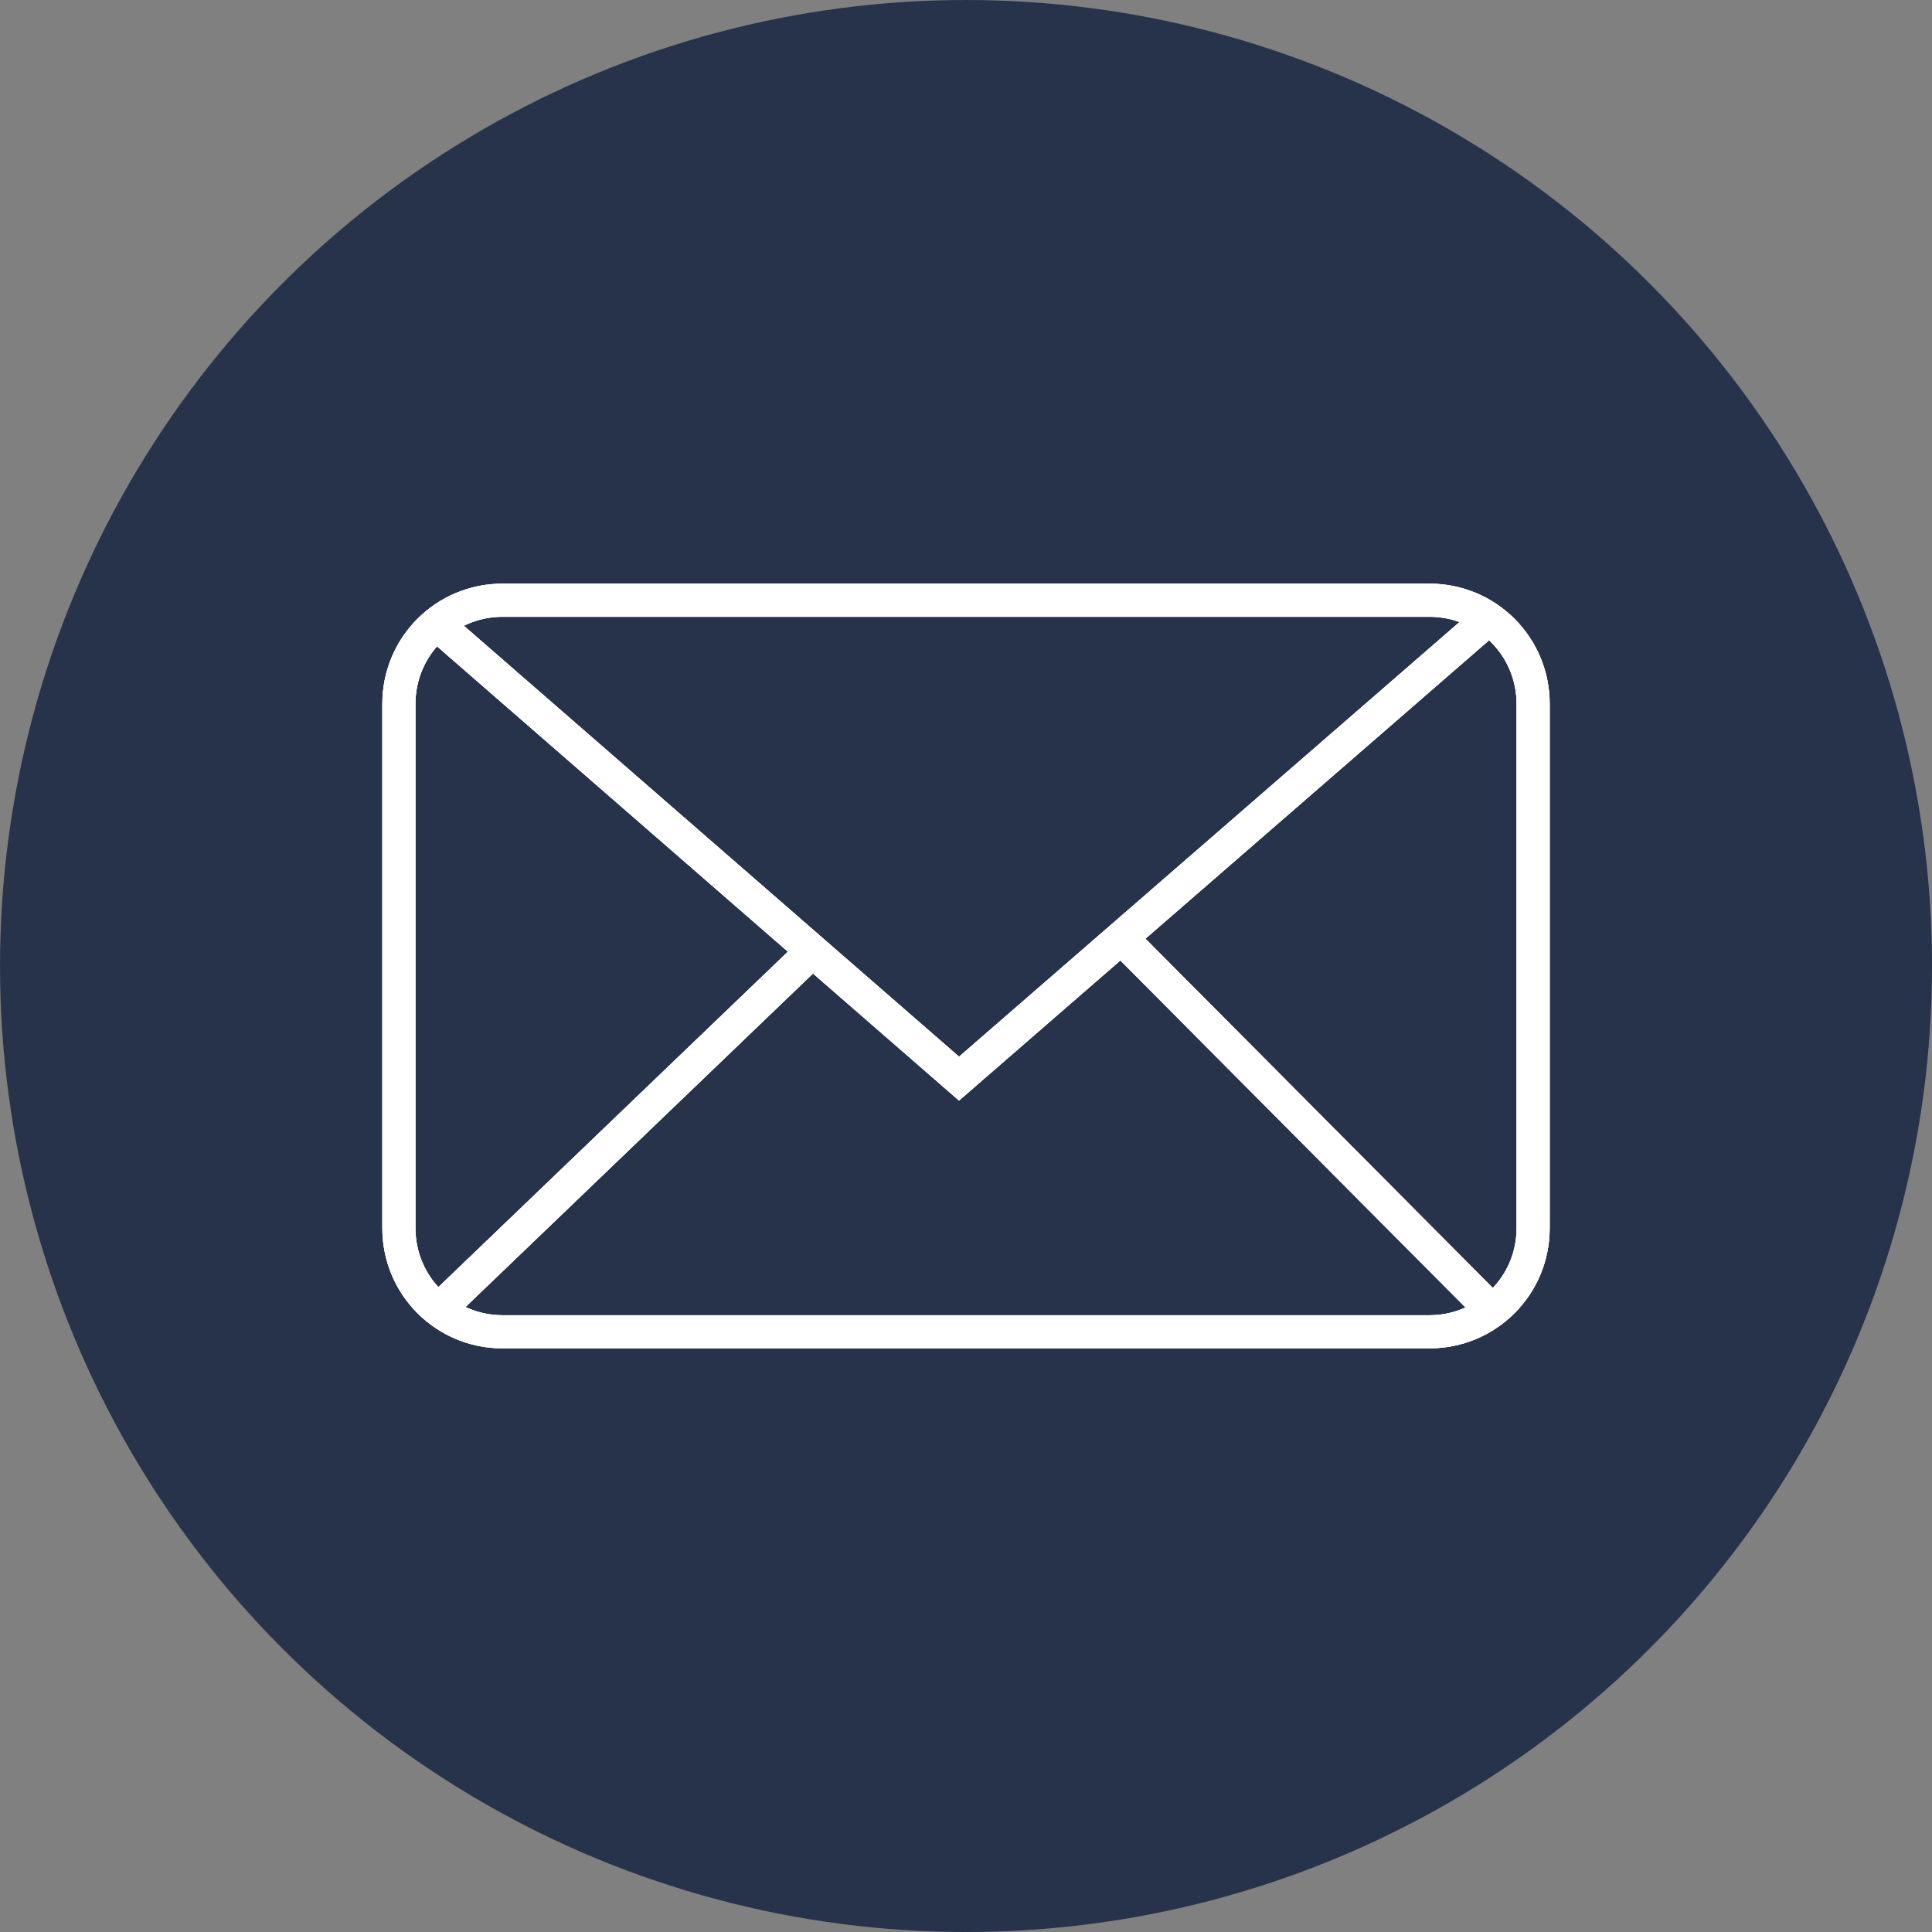
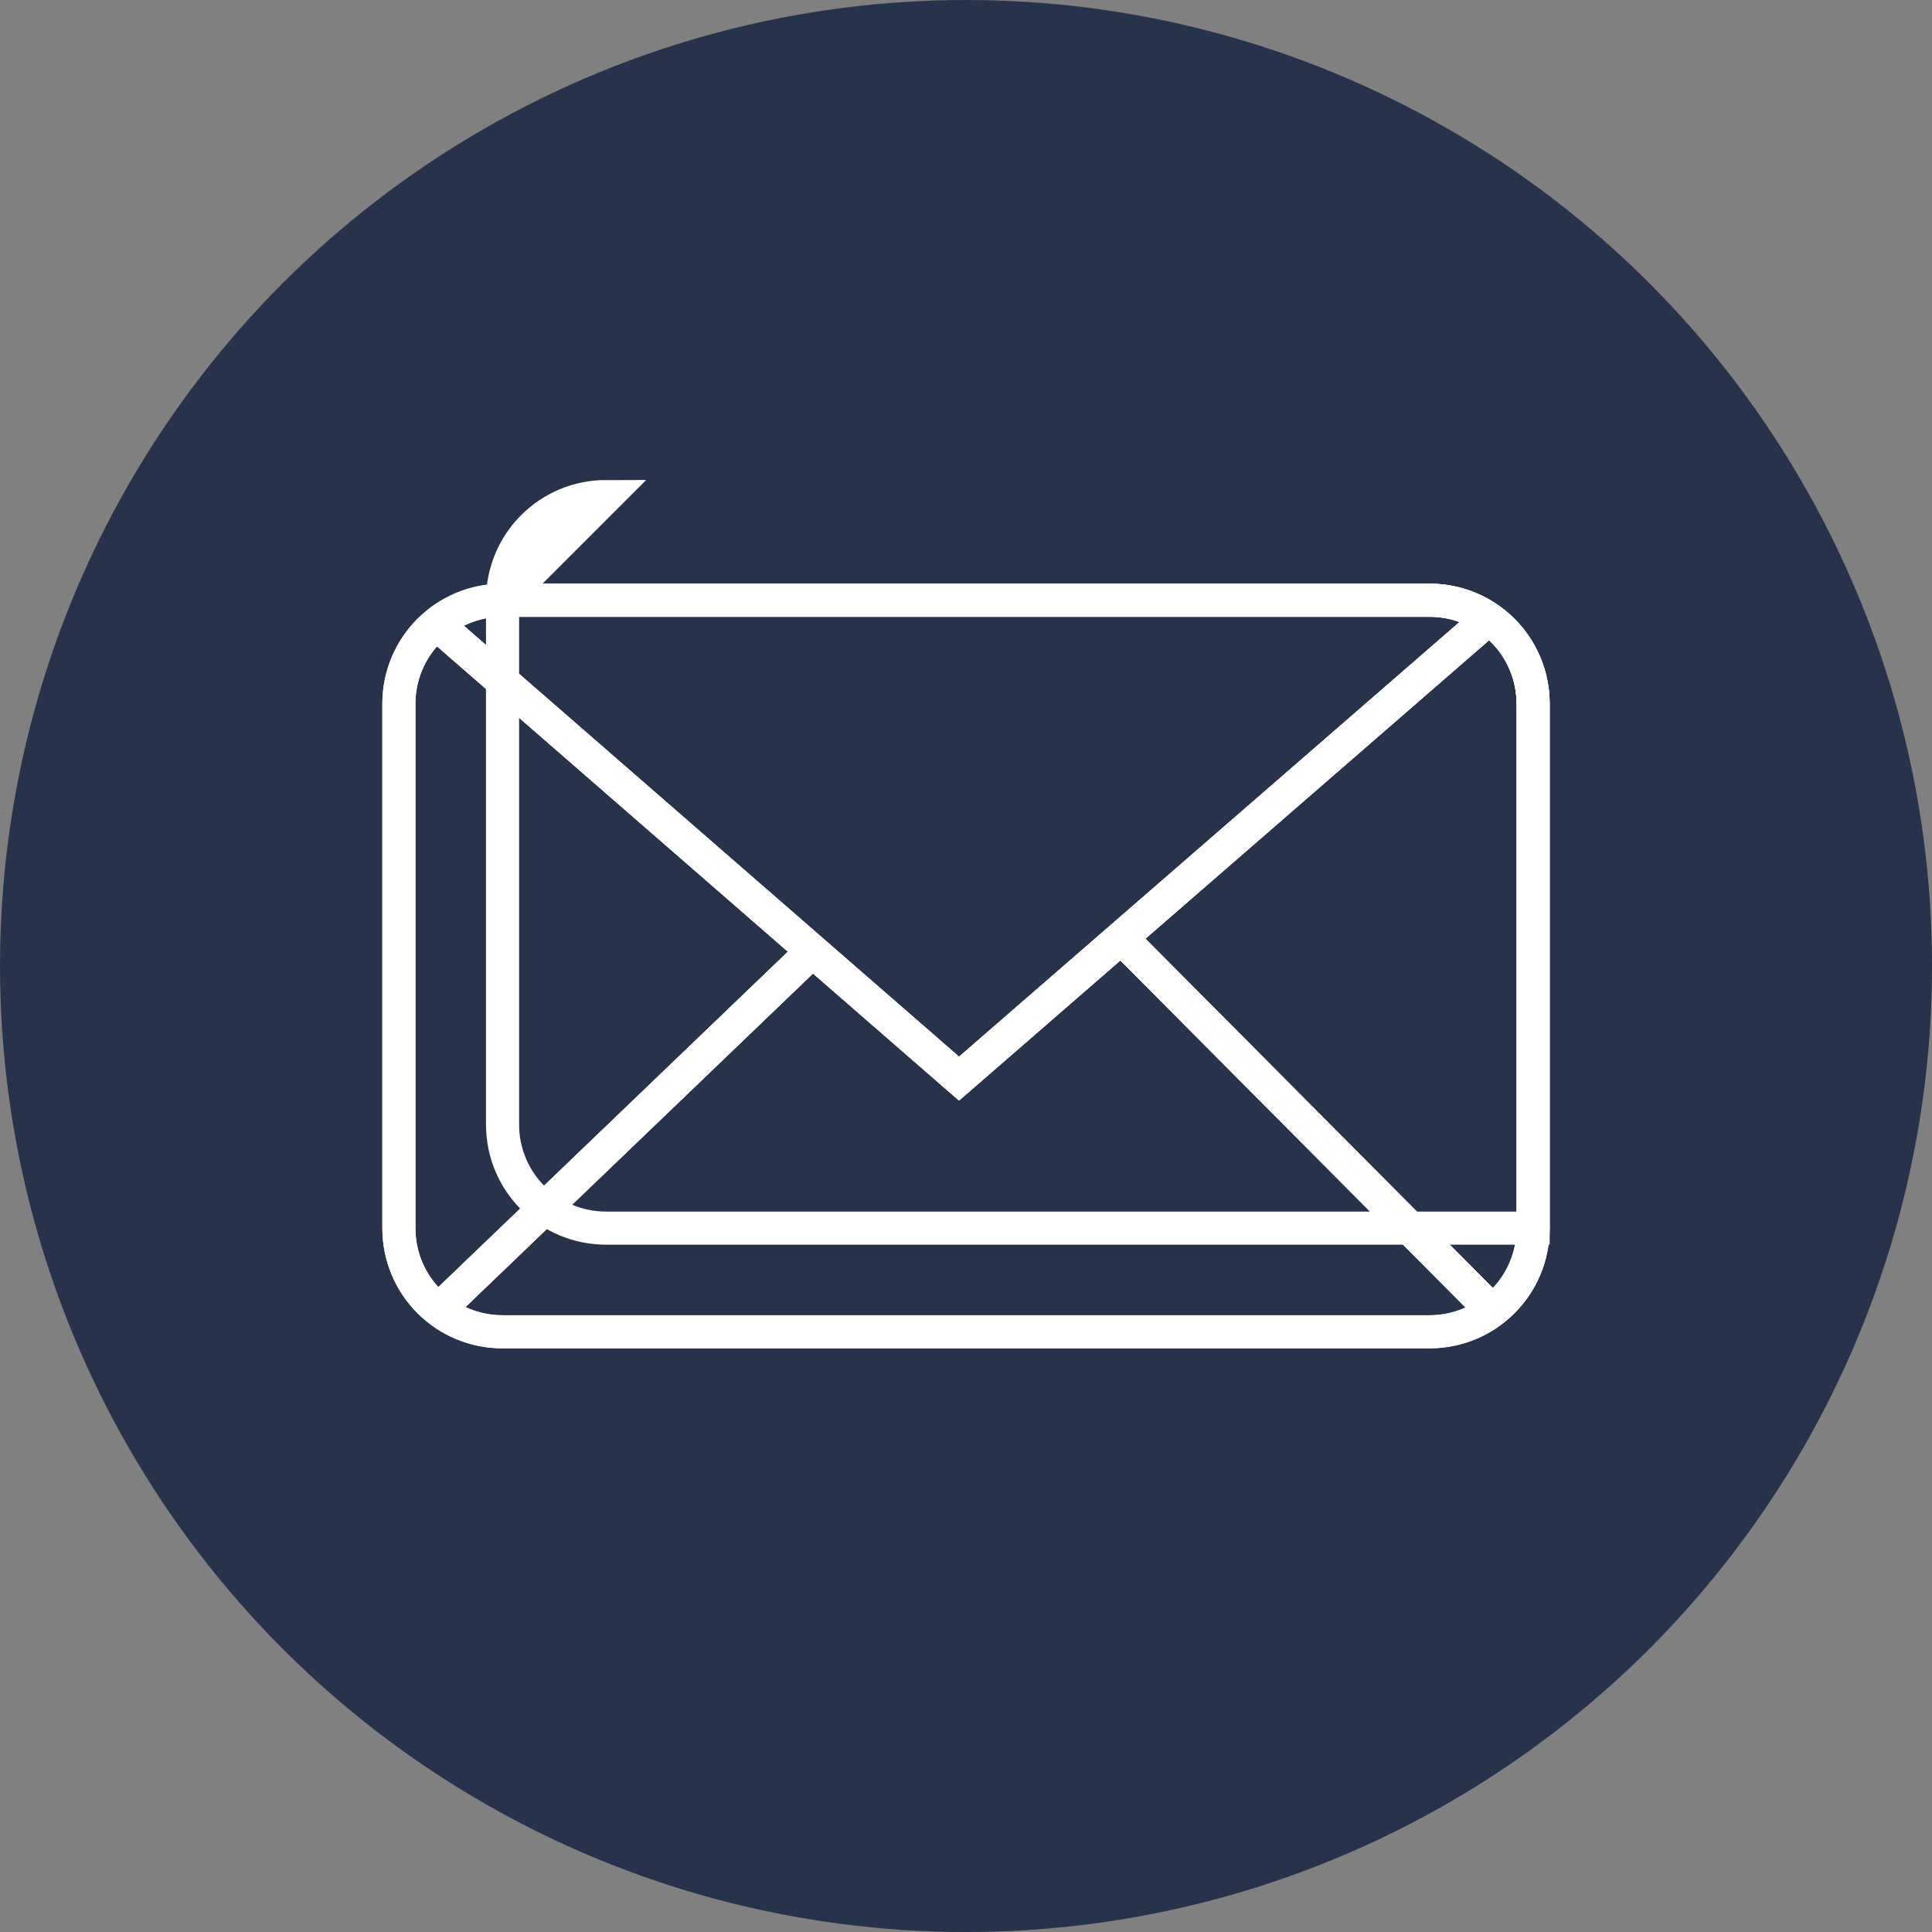
<svg xmlns="http://www.w3.org/2000/svg" xmlns:ns1="http://www.inkscape.org/namespaces/inkscape" xmlns:ns2="http://sodipodi.sourceforge.net/DTD/sodipodi-0.dtd" width="162.692mm" height="162.692mm" viewBox="0 0 162.692 162.692" version="1.1" id="svg5" ns1:version="1.1.2 (b8e25be833, 2022-02-05)" ns2:docname="ma.svg">
  <rect x="0" y="0" width="162.692" height="162.692" fill="#808080" stroke="none" />
  <ns2:namedview id="namedview7" pagecolor="#505050" bordercolor="#eeeeee" borderopacity="1" ns1:pageshadow="0" ns1:pageopacity="0" ns1:pagecheckerboard="0" ns1:document-units="mm" showgrid="false" showguides="true" ns1:guide-bbox="true" ns1:snap-global="false" ns1:zoom="0.19108796" ns1:cx="957.67414" ns1:cy="290.44216" ns1:window-width="1920" ns1:window-height="1051" ns1:window-x="-9" ns1:window-y="-9" ns1:window-maximized="1" ns1:current-layer="layer1">
    <ns2:guide position="1139.551,-1083.732" orientation="0,-1" id="guide2095" />
    <ns2:guide position="1298.435,-1223.924" orientation="0,-1" id="guide2097" />
    <ns2:guide position="1172.089,-1201.424" orientation="0,-1" id="guide2136" />
  </ns2:namedview>
  <defs id="defs2" />
  <g ns1:label="Layer 1" ns1:groupmode="layer" id="layer1" transform="translate(593.32,1539.271)">
    <rect style="fill:#1c2435;fill-opacity:1;stroke:none;stroke-width:0.495" id="rect1797" width="1093.846" height="515.077" x="-945.06" y="-495.435" ry="43.866" />
    <g id="g2818" style="fill:#ff0000" transform="matrix(0.798,0,0,0.798,645.95,119.075)" />
    <rect style="fill:#27334a;fill-opacity:1;stroke:none;stroke-width:0.603" id="rect991" width="169.981" height="161.546" x="-538.279" y="-893.369" ry="43.866" />
    <path style="fill:#ffffff;stroke:none;stroke-width:0.265px;stroke-linecap:butt;stroke-linejoin:miter;stroke-opacity:1" d="m -444.546,-827.53 h 21.05 l -4.2,21.54 h -16.85 v 50.912 h -21.54 v -50.912 h -16.995 l 0.173,-21.54 h 16.822 c 0,0 -2.252,-25.994 7.674,-35.167 0,0 7.444,-9.822 34.915,-6.86 v 21.406 c -2.78,1.572 -24.578,-7.024 -21.05,20.622 z" id="path5610" ns2:nodetypes="cccccccccccccc" />
    <g id="g2176" transform="translate(-34.615,-375.231)">
      <circle style="fill:#27334a;fill-opacity:1;stroke:none;stroke-width:0.495" id="path887" cx="144.692" cy="-234" r="81.346" />
      <path style="fill:#ffffff;stroke:none;stroke-width:0.268px;stroke-linecap:butt;stroke-linejoin:miter;stroke-opacity:1" d="m 153.54,-249.113 h 21.303 l -4.251,21.799 h -17.053 v 51.524 h -21.799 v -51.524 H 114.541 l 0.175,-21.799 h 17.025 c 0,0 -2.28,-26.307 7.767,-35.591 0,0 7.534,-9.94 35.336,-6.943 v 21.663 c -2.813,1.591 -24.874,-7.109 -21.303,20.87 z" id="path2099" ns2:nodetypes="cccccccccccccc" />
    </g>
    <rect style="fill:#27334a;fill-opacity:1;stroke:none;stroke-width:0.603" id="rect2101" width="169.981" height="161.546" x="-538.279" y="-893.369" ry="43.866" />
    <rect style="fill:#27334a;fill-opacity:1;stroke:none;stroke-width:0.603" id="rect2103" width="169.981" height="161.546" x="-538.279" y="-893.369" ry="43.866" />
    <rect style="fill:#27334a;fill-opacity:1;stroke:none;stroke-width:0.603" id="rect2105" width="169.981" height="161.546" x="-538.279" y="-893.369" ry="43.866" />
    <rect style="fill:#27334a;fill-opacity:1;stroke:none;stroke-width:0.603" id="rect2107" width="169.981" height="161.546" x="-538.279" y="-893.369" ry="43.866" />
    <rect style="fill:#27334a;fill-opacity:1;stroke:none;stroke-width:0.603" id="rect2109" width="169.981" height="161.546" x="-538.279" y="-893.369" ry="43.866" />
    <rect style="fill:#27334a;fill-opacity:1;stroke:none;stroke-width:0.603" id="rect2111" width="169.981" height="161.546" x="-485.664" y="-677.077" ry="43.866" />
    <g id="g2183" transform="translate(294.59,-1054.092)">
      <circle style="fill:#27334a;fill-opacity:1;stroke:none;stroke-width:0.495" id="circle2123" cx="324" cy="-234.692" r="81.346" />
      <g id="g5370" transform="matrix(1.871,0,0,1.871,123.625,-552.122)" style="fill:#ffffff">
        <path id="path4445" style="fill:#ffffff;stroke:none;stroke-width:0.265px;stroke-linecap:butt;stroke-linejoin:miter;stroke-opacity:1" d="m 107.135,138.894 v 0.018 c 0.029,-0.003 0.058,-0.006 0.087,-0.009 -0.029,-0.003 -0.057,-0.007 -0.087,-0.009 z m 0.087,0.009 c 0.029,0.003 0.057,0.006 0.086,0.009 v -0.018 c -0.029,0.003 -0.057,0.007 -0.086,0.009 z m 0.086,0.009 -0.017,10.281 a 8.077,8.077 0 0 1 7.75,8.07 8.077,8.077 0 0 1 -7.775,8.066 l -0.044,27.997 c 0,0 17.1,-24.101 18,-31.932 0,0 3.784,-20.398 -17.914,-22.482 z m -0.086,54.414 -0.044,-27.994 a 8.077,8.077 0 0 1 -0.213,0.008 8.077,8.077 0 0 1 -8.078,-8.078 8.077,8.077 0 0 1 8.078,-8.078 8.077,8.077 0 0 1 0.188,0.003 l -0.017,-10.276 c -21.698,2.084 -17.914,22.482 -17.914,22.482 0.9,7.831 18,31.932 18,31.932 z" />
        <path style="fill:#ffffff;stroke:none;stroke-width:0.265px;stroke-linecap:butt;stroke-linejoin:miter;stroke-opacity:1" d="m 113.389,192.326 c 6.456,1.56 0,2.968 0,2.968 0,0 -6.272,1.407 -12.575,-0.061 -6.303,-1.469 0,-2.937 0,-2.937 0,0 -12.009,1.958 0,4.436 0,0 6.578,0.994 12.575,0.015 5.997,-0.979 8.077,-2.983 0,-4.421 z" id="path5247" />
        <path style="fill:#ffffff;stroke:none;stroke-width:0.424px;stroke-linecap:butt;stroke-linejoin:miter;stroke-opacity:1" d="m 117.181,192.62 c 10.34,2.499 0,4.753 0,4.753 0,0 -10.046,2.254 -20.141,-0.098 -10.095,-2.352 0,-4.704 0,-4.704 0,0 -19.234,3.136 0,7.106 0,0 10.536,1.593 20.141,0.025 9.605,-1.568 12.937,-4.778 0,-7.081 z" id="path5365" />
      </g>
    </g>
    <g id="g2456" transform="translate(1345.89,-1162.772)">
      <circle style="fill:#27334a;fill-opacity:1;stroke:none;stroke-width:0.495" id="circle2115" cx="503.308" cy="-234" r="81.346" />
      <path id="path3606" style="fill:#ffffff;stroke:none;stroke-width:0.137px;stroke-linecap:butt;stroke-linejoin:miter;stroke-opacity:1" d="m 542.448,-291.902 -33.692,41.221 -26.987,-40.838 -31.681,0.192 40.9,62.886 -42.073,51.766 10.225,0.384 36.542,-45.056 29.502,45.247 32.519,-0.192 -43.917,-67.104 38.889,-48.315 z m -64.032,8.436 64.032,97.972 -14.081,0.192 -64.032,-97.972 z" />
    </g>
    <g id="g2478" transform="translate(-113.538,-335.077)">
      <circle style="fill:#27334a;fill-opacity:1;stroke:none;stroke-width:0.495" id="circle2117" cx="863.308" cy="-234" r="81.346" />
      <g id="g1279" transform="matrix(0.822,0,0,0.822,812.069,-682.5)">
        <rect style="fill:none;stroke:#ffffff;stroke-width:4.437;stroke-miterlimit:4;stroke-dasharray:none;stroke-dashoffset:0" id="rect6905" width="136.353" height="135.849" x="-5.869" y="477.47" ry="30.169" />
        <rect style="fill:none;stroke:#ffffff;stroke-width:6.011;stroke-miterlimit:4;stroke-dasharray:none" id="rect7091" width="99.923" height="99.554" x="12.346" y="495.617" ry="22.109" />
-         <circle style="fill:none;stroke:#ffffff;stroke-width:6.037;stroke-miterlimit:4;stroke-dasharray:none;stroke-dashoffset:0" id="path7305" cx="62.308" cy="545.386" r="23.328" />
        <circle style="fill:#ffffff;stroke:#ffffff;stroke-width:2.537;stroke-miterlimit:4;stroke-dasharray:none;stroke-dashoffset:0" id="path7409" cx="93.164" cy="513.871" r="6.256" />
      </g>
    </g>
    <g id="g2482" transform="translate(-560.457,-1158.019)">
      <circle style="fill:#27334a;fill-opacity:1;stroke:none;stroke-width:0.495" id="circle2121" cx="1062.692" cy="-234.173" r="81.346" />
      <path style="fill:#ffffff;stroke:none;stroke-width:0.657px;stroke-linecap:butt;stroke-linejoin:miter;stroke-opacity:1" d="m 1126.032,-204.494 c -9.235,34.792 -34.577,28.993 -34.577,28.993 -70.442,-14.174 -94.496,-78.603 -91.918,-98.791 2.577,-20.188 30.711,-18.899 30.711,-18.899 l 12.456,32.644 c 0.43,3.007 -11.812,14.819 -11.812,14.819 0,0 22.55,32.214 47.892,39.946 0,0 10.309,-13.96 14.174,-15.892 3.866,-1.933 33.288,16.107 33.073,17.181 z" id="path3566" ns2:nodetypes="cccsc" />
    </g>
    <g id="g2466" transform="translate(-390.462,62.308)">
      <circle style="fill:#00ff00;fill-opacity:1;stroke:none;stroke-width:0.495" id="circle2113" cx="135.692" cy="-456.923" r="81.346" />
      <g id="g3571" transform="matrix(1.167,0,0,1.167,23.72,-643.707)" style="fill:#ffffff">
        <path style="fill:#ffffff;stroke:none;stroke-width:0.265px;stroke-linecap:butt;stroke-linejoin:miter;stroke-opacity:1" d="m 122.279,172.298 c -3.721,14.019 -13.933,11.683 -13.933,11.683 -28.385,-5.712 -38.077,-31.673 -37.038,-39.808 1.038,-8.135 12.375,-7.615 12.375,-7.615 l 5.019,13.154 c 0.173,1.212 -4.76,5.971 -4.76,5.971 0,0 9.087,12.981 19.298,16.096 0,0 4.154,-5.625 5.712,-6.404 1.558,-0.779 13.413,6.49 13.327,6.923 z" id="path2242" ns2:nodetypes="cccsc" />
        <g id="g2812" style="fill:#ffffff">
          <path id="path2698" style="fill:#ffffff;stroke-width:23.13" ns1:transform-center-x="-1.7696868" ns1:transform-center-y="-2.0666822" d="m 365.879,419.998 c -102.185,-1.2e-4 -185.022,82.837 -185.021,185.021 0.104,32.428 8.73,64.259 25.012,92.303 l -13.066,38.82 -18.316,51.518 52.674,-10.883 50.074,-9.539 c 27.172,14.905 57.653,22.746 88.645,22.803 102.185,1.2e-4 185.022,-82.837 185.021,-185.021 1.1e-4,-102.185 -82.837,-185.022 -185.021,-185.021 z m -0.641,37.287 c 81.591,2.2e-4 147.734,66.143 147.734,147.734 -2.2e-4,81.591 -66.143,147.734 -147.734,147.734 -24.718,-0.066 -49.023,-6.333 -70.691,-18.227 l -23.883,-13.641 -47.149,24.416 26.191,-47.611 -12.329,-18.683 c -13.016,-22.487 -19.872,-48.008 -19.875,-73.99 2.3e-4,-81.592 66.144,-147.735 147.736,-147.734 z" transform="scale(0.265)" ns2:nodetypes="cccccccccccccccccccc" />
        </g>
      </g>
    </g>
    <g id="g2646">
      <circle style="fill:#27334a;fill-opacity:1;stroke:none;stroke-width:0.495" id="circle2119" cx="-511.973" cy="-1457.924" r="81.346" />
      <path id="path1847" style="fill:none;stroke:#ffffff;stroke-width:2.788;stroke-linecap:butt;stroke-linejoin:miter;stroke-miterlimit:4;stroke-dasharray:none;stroke-opacity:1" d="m -498.964,-1460.358 31.054,31.222 m -88.127,-0.168 31.222,-29.963 m -31.726,-27.445 43.98,38.272 44.651,-38.776 m -83.091,-1.511 h 78.055 c 4.836,0 8.729,3.893 8.729,8.729 v 44.147 c 0,4.836 -3.893,8.729 -8.729,8.729 h -78.055 c -4.836,0 -8.729,-3.893 -8.729,-8.729 v -44.147 c 0,-4.836 3.893,-8.729 8.729,-8.729 z" />
      <path id="path2630" style="fill:none;stroke:#ffffff;stroke-width:2.788;stroke-linecap:butt;stroke-linejoin:miter;stroke-miterlimit:4;stroke-dasharray:none;stroke-opacity:1" d="m -498.964,-1460.358 31.054,31.222 m -88.127,-0.168 31.222,-29.963 m -31.726,-27.445 43.98,38.272 44.651,-38.776 m -83.091,-1.511 h 78.055 c 4.836,0 8.729,3.893 8.729,8.729 v 44.147 c 0,4.836 -3.893,8.729 -8.729,8.729 h -78.055 c -4.836,0 -8.729,-3.893 -8.729,-8.729 v -44.147 c 0,-4.836 3.893,-8.729 8.729,-8.729 z" />
-       <path id="path2632" style="fill:none;stroke:#ffffff;stroke-width:2.788;stroke-linecap:butt;stroke-linejoin:miter;stroke-miterlimit:4;stroke-dasharray:none;stroke-opacity:1" d="m -498.964,-1460.358 31.054,31.222 m -88.127,-0.168 31.222,-29.963 m -31.726,-27.445 43.98,38.272 44.651,-38.776 m -83.091,-1.511 h 78.055 c 4.836,0 8.729,3.893 8.729,8.729 v 44.147 c 0,4.836 -3.893,8.729 -8.729,8.729 h -78.055 c -4.836,0 -8.729,-3.893 -8.729,-8.729 v -44.147 c 0,-4.836 3.893,-8.729 8.729,-8.729 z" />
+       <path id="path2632" style="fill:none;stroke:#ffffff;stroke-width:2.788;stroke-linecap:butt;stroke-linejoin:miter;stroke-miterlimit:4;stroke-dasharray:none;stroke-opacity:1" d="m -498.964,-1460.358 31.054,31.222 m -88.127,-0.168 31.222,-29.963 m -31.726,-27.445 43.98,38.272 44.651,-38.776 m -83.091,-1.511 h 78.055 c 4.836,0 8.729,3.893 8.729,8.729 v 44.147 h -78.055 c -4.836,0 -8.729,-3.893 -8.729,-8.729 v -44.147 c 0,-4.836 3.893,-8.729 8.729,-8.729 z" />
    </g>
    <path id="path2634" style="fill:none;stroke:#ffffff;stroke-width:2.788;stroke-linecap:butt;stroke-linejoin:miter;stroke-miterlimit:4;stroke-dasharray:none;stroke-opacity:1" d="m -847.887,-1600.205 31.054,31.222 m -88.127,-0.168 31.222,-29.963 m -31.726,-27.445 43.98,38.272 44.651,-38.776 m -83.091,-1.511 h 78.055 c 4.836,0 8.729,3.893 8.729,8.729 v 44.147 c 0,4.836 -3.893,8.729 -8.729,8.729 h -78.055 c -4.836,0 -8.729,-3.893 -8.729,-8.729 v -44.147 c 0,-4.836 3.893,-8.729 8.729,-8.729 z" />
    <path id="path2636" style="fill:none;stroke:#ffffff;stroke-width:2.788;stroke-linecap:butt;stroke-linejoin:miter;stroke-miterlimit:4;stroke-dasharray:none;stroke-opacity:1" d="m -727.426,-1375.897 31.054,31.222 m -88.127,-0.168 31.222,-29.963 m -31.726,-27.445 43.98,38.272 44.651,-38.776 m -83.091,-1.511 h 78.055 c 4.836,0 8.729,3.893 8.729,8.729 v 44.147 c 0,4.836 -3.893,8.729 -8.729,8.729 h -78.055 c -4.836,0 -8.729,-3.893 -8.729,-8.729 v -44.147 c 0,-4.836 3.893,-8.729 8.729,-8.729 z" />
    <path id="path2638" style="fill:none;stroke:#ffffff;stroke-width:2.788;stroke-linecap:butt;stroke-linejoin:miter;stroke-miterlimit:4;stroke-dasharray:none;stroke-opacity:1" d="m -569.58,-1223.589 31.054,31.222 m -88.127,-0.168 31.222,-29.963 m -31.726,-27.445 43.98,38.272 44.651,-38.776 m -83.091,-1.511 h 78.055 c 4.836,0 8.729,3.893 8.729,8.729 v 44.147 c 0,4.836 -3.893,8.729 -8.729,8.729 h -78.055 c -4.836,0 -8.729,-3.893 -8.729,-8.729 v -44.147 c 0,-4.836 3.893,-8.729 8.729,-8.729 z" />
    <path id="path2640" style="fill:none;stroke:#ffffff;stroke-width:2.788;stroke-linecap:butt;stroke-linejoin:miter;stroke-miterlimit:4;stroke-dasharray:none;stroke-opacity:1" d="m -310.657,-1371.743 31.054,31.222 m -88.127,-0.168 31.222,-29.963 m -31.726,-27.445 43.98,38.272 44.651,-38.776 m -83.091,-1.511 h 78.055 c 4.836,0 8.729,3.893 8.729,8.729 v 44.147 c 0,4.836 -3.893,8.729 -8.729,8.729 h -78.055 c -4.836,0 -8.729,-3.893 -8.729,-8.729 v -44.147 c 0,-4.836 3.893,-8.729 8.729,-8.729 z" />
  </g>
</svg>